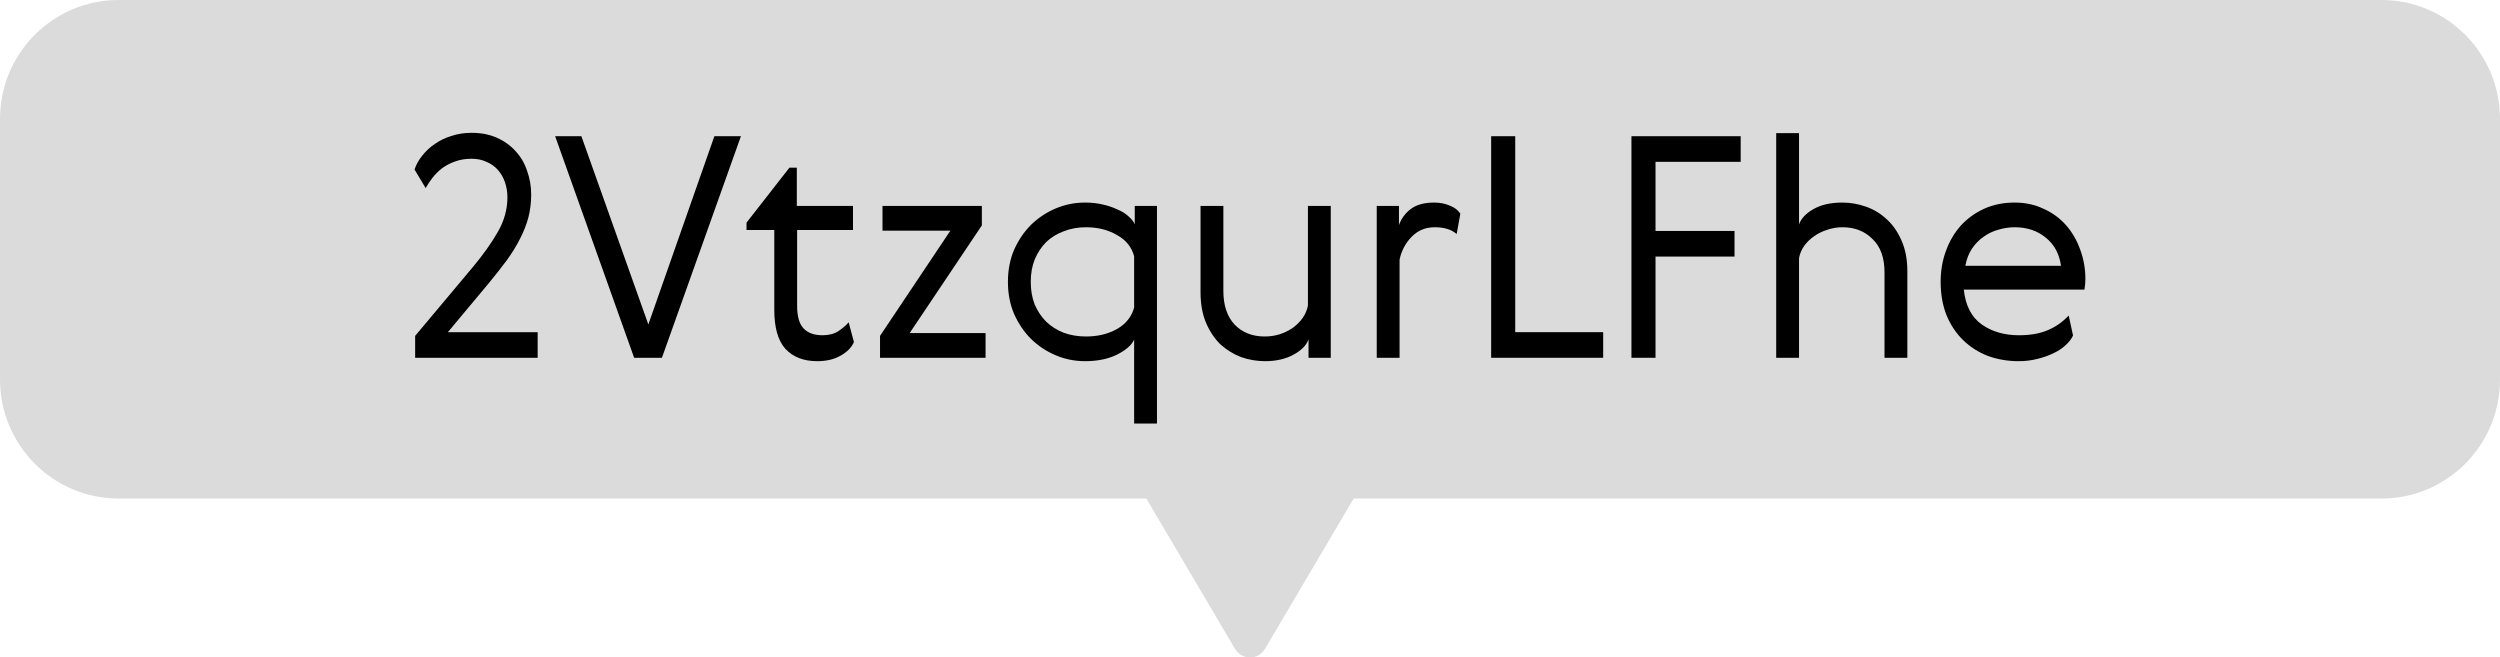
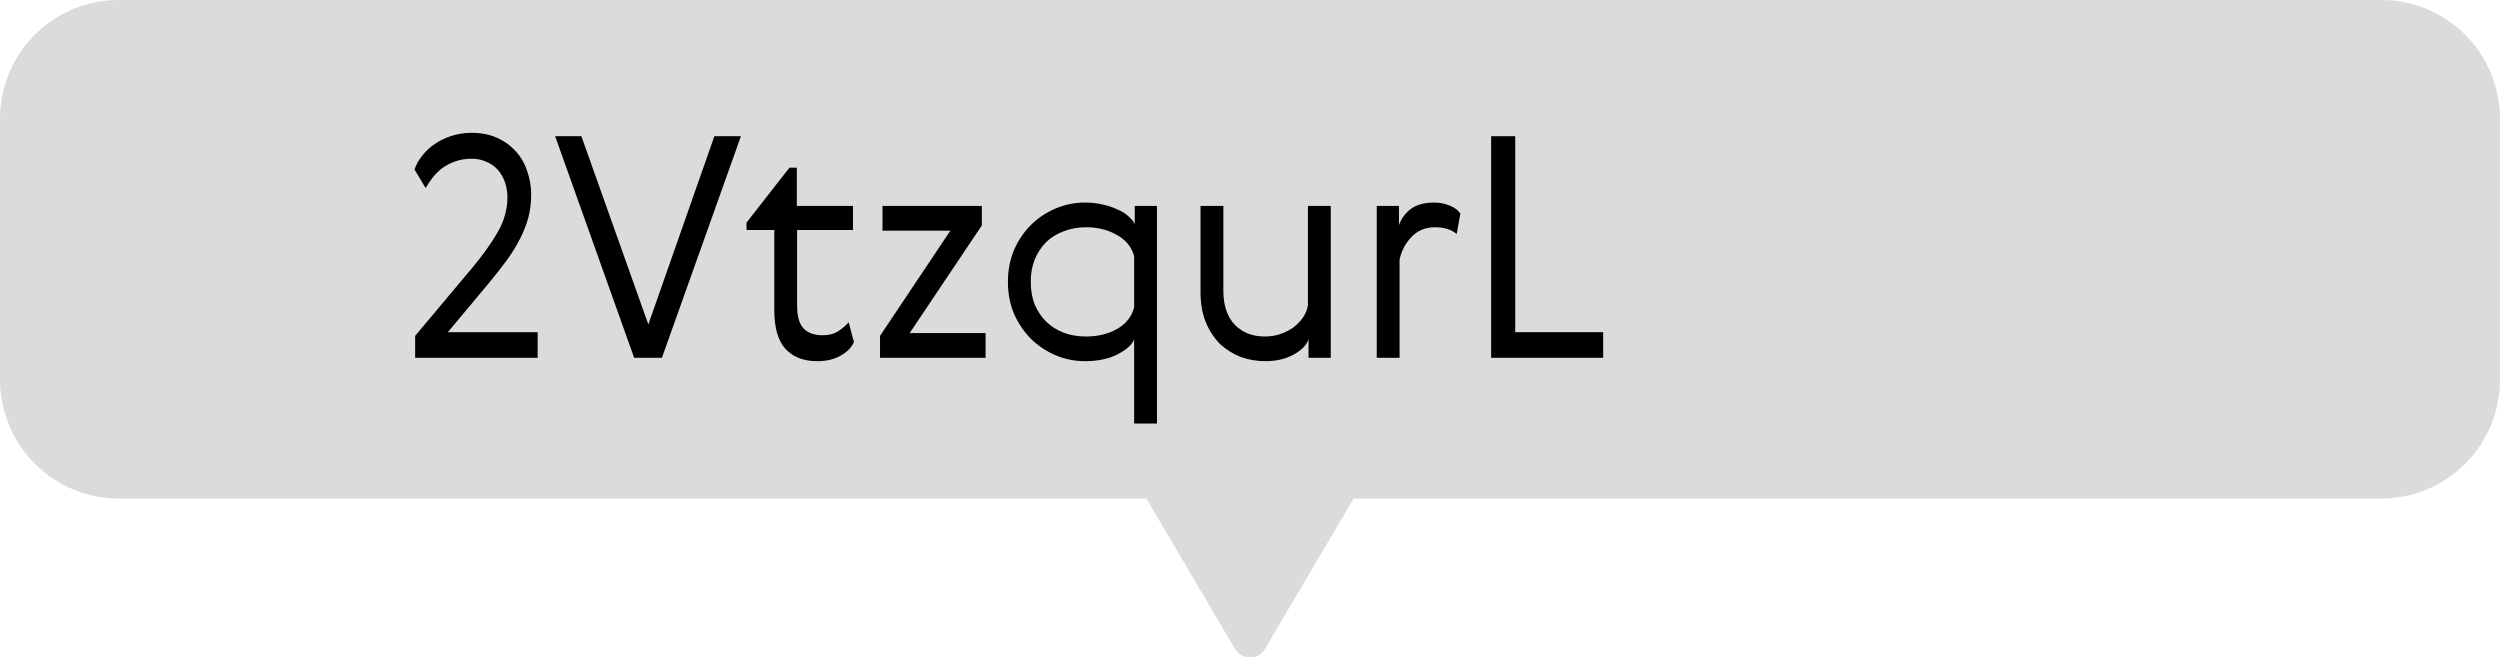
<svg xmlns="http://www.w3.org/2000/svg" width="559" height="147" viewBox="0 0 559 147" fill="none">
  <g clip-path="url(#clip0_52_5)">
    <path d="M532.518 0H26.52C11.862 0 0 11.906 0 26.617V84.856C0 99.529 11.862 111.473 26.52 111.473H256.323L276.157 145.104C277.668 147.645 281.37 147.645 282.843 145.104L302.677 111.473H532.48C547.138 111.473 559 99.567 559 84.856V26.617C559 11.906 547.138 0 532.48 0H532.518Z" fill="#DBDBDB" />
-     <path d="M466.291 62.405C466.291 63.141 466.222 63.923 466.084 64.751H439.105C439.473 68.293 440.807 70.892 443.107 72.548C445.407 74.158 448.19 74.963 451.456 74.963C453.94 74.963 456.056 74.595 457.804 73.859C459.598 73.123 461.185 72.019 462.565 70.547L463.531 75.032C463.163 75.814 462.588 76.55 461.806 77.24C461.07 77.93 460.15 78.528 459.046 79.034C457.988 79.54 456.792 79.954 455.458 80.276C454.17 80.598 452.813 80.759 451.387 80.759C448.949 80.759 446.649 80.368 444.487 79.586C442.371 78.758 440.531 77.585 438.967 76.067C437.403 74.549 436.161 72.686 435.241 70.478C434.367 68.27 433.93 65.786 433.93 63.026C433.93 60.542 434.321 58.242 435.103 56.126C435.885 53.964 436.989 52.078 438.415 50.468C439.887 48.858 441.635 47.593 443.659 46.673C445.683 45.753 447.96 45.293 450.49 45.293C452.836 45.293 454.975 45.753 456.907 46.673C458.885 47.547 460.564 48.766 461.944 50.33C463.324 51.894 464.382 53.711 465.118 55.781C465.9 57.851 466.291 60.059 466.291 62.405ZM450.49 50.813C449.248 50.813 448.029 50.997 446.833 51.365C445.637 51.687 444.533 52.216 443.521 52.952C442.509 53.642 441.635 54.539 440.899 55.643C440.209 56.701 439.726 57.966 439.45 59.438H460.84C460.472 56.77 459.345 54.677 457.459 53.159C455.573 51.595 453.25 50.813 450.49 50.813Z" fill="black" />
-     <path d="M402.264 80H397.158V29.768H402.264V50.192C402.724 48.858 403.805 47.708 405.507 46.742C407.209 45.776 409.348 45.293 411.924 45.293C413.718 45.293 415.466 45.592 417.168 46.19C418.916 46.788 420.48 47.731 421.86 49.019C423.24 50.261 424.344 51.848 425.172 53.78C426.046 55.712 426.483 58.012 426.483 60.68V80H421.377V60.887C421.377 57.621 420.48 55.137 418.686 53.435C416.938 51.687 414.707 50.813 411.993 50.813C410.843 50.813 409.716 50.997 408.612 51.365C407.554 51.687 406.565 52.17 405.645 52.814C404.771 53.412 404.035 54.125 403.437 54.953C402.839 55.781 402.448 56.701 402.264 57.713V80Z" fill="black" />
-     <path d="M364.791 30.458H389.217V36.185H370.173V51.641H387.837V57.368H370.173V80H364.791V30.458Z" fill="black" />
    <path d="M333.423 30.458H338.805V74.273H358.47V80H333.423V30.458Z" fill="black" />
    <path d="M325.709 52.331C324.559 51.319 322.926 50.813 320.81 50.813C318.74 50.813 317.015 51.526 315.635 52.952C314.255 54.378 313.358 56.08 312.944 58.058V80H307.838V46.052H312.806V50.33C313.312 48.904 314.186 47.708 315.428 46.742C316.716 45.776 318.464 45.293 320.672 45.293C321.96 45.293 323.133 45.523 324.191 45.983C325.249 46.397 326.031 46.995 326.537 47.777L325.709 52.331Z" fill="black" />
    <path d="M282.86 80.759C281.066 80.759 279.295 80.46 277.547 79.862C275.845 79.218 274.304 78.275 272.924 77.033C271.59 75.745 270.509 74.135 269.681 72.203C268.853 70.271 268.439 67.971 268.439 65.303V46.052H273.545V65.027C273.545 68.293 274.396 70.823 276.098 72.617C277.8 74.365 280.031 75.239 282.791 75.239C283.941 75.239 285.045 75.078 286.103 74.756C287.207 74.388 288.196 73.905 289.07 73.307C289.944 72.663 290.68 71.927 291.278 71.099C291.876 70.225 292.267 69.305 292.451 68.339V46.052H297.557V80H292.589V75.86C292.129 77.194 291.002 78.344 289.208 79.31C287.46 80.276 285.344 80.759 282.86 80.759Z" fill="black" />
    <path d="M253.593 94.697V75.929C253.041 77.171 251.753 78.298 249.729 79.31C247.751 80.276 245.382 80.759 242.622 80.759C240.322 80.759 238.137 80.322 236.067 79.448C233.997 78.574 232.157 77.355 230.547 75.791C228.983 74.227 227.718 72.364 226.752 70.202C225.832 68.04 225.372 65.648 225.372 63.026C225.372 60.404 225.832 58.012 226.752 55.85C227.718 53.688 228.983 51.825 230.547 50.261C232.157 48.697 233.997 47.478 236.067 46.604C238.137 45.73 240.322 45.293 242.622 45.293C244.002 45.293 245.29 45.431 246.486 45.707C247.728 45.983 248.832 46.351 249.798 46.811C250.81 47.225 251.638 47.731 252.282 48.329C252.972 48.927 253.455 49.525 253.731 50.123V46.052H258.699V94.697H253.593ZM231.375 57.989C230.777 59.461 230.478 61.14 230.478 63.026C230.478 64.912 230.777 66.614 231.375 68.132C232.019 69.604 232.87 70.869 233.928 71.927C235.032 72.985 236.343 73.813 237.861 74.411C239.379 74.963 241.035 75.239 242.829 75.239C245.451 75.239 247.751 74.687 249.729 73.583C251.753 72.433 253.041 70.823 253.593 68.753V57.299C253.041 55.229 251.753 53.642 249.729 52.538C247.751 51.388 245.451 50.813 242.829 50.813C241.035 50.813 239.379 51.112 237.861 51.71C236.343 52.262 235.032 53.067 233.928 54.125C232.87 55.183 232.019 56.471 231.375 57.989Z" fill="black" />
    <path d="M197.326 46.052H219.544V50.399L203.398 74.48H220.372V80H196.774V75.101L212.506 51.572H197.326V46.052Z" fill="black" />
    <path d="M190.934 76.481C190.428 77.677 189.439 78.689 187.967 79.517C186.541 80.345 184.793 80.759 182.723 80.759C179.687 80.759 177.318 79.839 175.616 77.999C173.96 76.159 173.132 73.261 173.132 69.305V51.434H166.922V49.778L176.513 37.496H178.169V46.052H190.727V51.434H178.238V68.408C178.238 70.754 178.721 72.433 179.687 73.445C180.653 74.457 182.056 74.963 183.896 74.963C185.322 74.963 186.495 74.664 187.415 74.066C188.335 73.468 189.117 72.801 189.761 72.065L190.934 76.481Z" fill="black" />
    <path d="M124.131 30.458H129.996L144.969 72.548L159.735 30.458H165.669L148.005 80H141.795L124.131 30.458Z" fill="black" />
    <path d="M120.22 74.273V80H92.828V75.101L105.73 59.714C108.03 56.954 109.893 54.332 111.319 51.848C112.745 49.364 113.458 46.788 113.458 44.12C113.458 42.924 113.274 41.797 112.906 40.739C112.538 39.681 112.009 38.761 111.319 37.979C110.629 37.197 109.778 36.599 108.766 36.185C107.8 35.725 106.696 35.495 105.454 35.495C104.074 35.495 102.832 35.702 101.728 36.116C100.67 36.484 99.704 36.99 98.831 37.634C98.002 38.278 97.29 38.991 96.692 39.773C96.094 40.555 95.588 41.314 95.174 42.05L92.689 37.91C93.058 36.806 93.632 35.771 94.415 34.805C95.197 33.793 96.139 32.919 97.243 32.183C98.347 31.401 99.59 30.803 100.969 30.389C102.349 29.929 103.844 29.699 105.454 29.699C107.57 29.699 109.456 30.067 111.112 30.803C112.768 31.539 114.171 32.551 115.321 33.839C116.471 35.081 117.322 36.553 117.874 38.255C118.472 39.911 118.771 41.659 118.771 43.499C118.771 45.293 118.564 46.995 118.15 48.605C117.736 50.169 117.115 51.756 116.287 53.366C115.505 54.93 114.516 56.54 113.32 58.196C112.124 59.806 110.767 61.531 109.249 63.371L100.141 74.273H120.22Z" fill="black" />
  </g>
  <defs>
    <clipPath id="clip0_52_5">
      <rect width="559" height="147" fill="white" />
    </clipPath>
  </defs>
</svg>